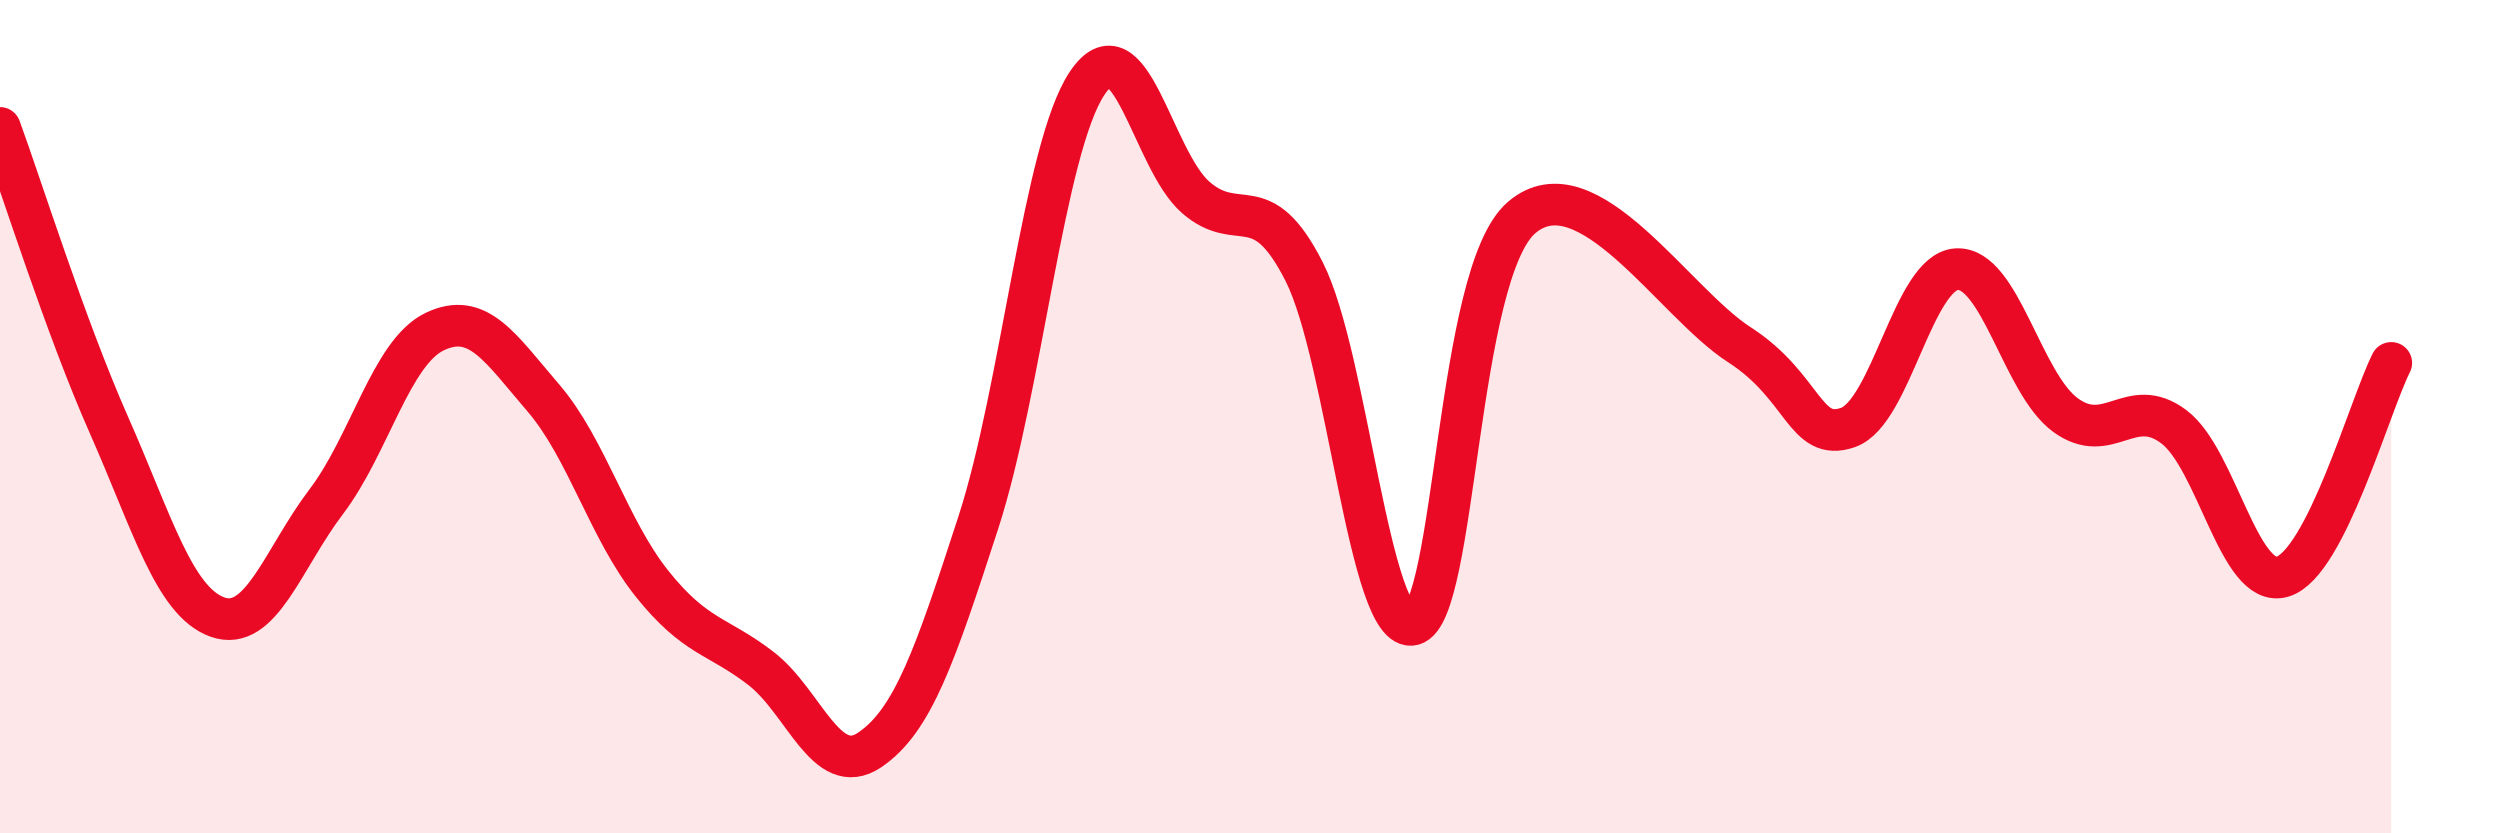
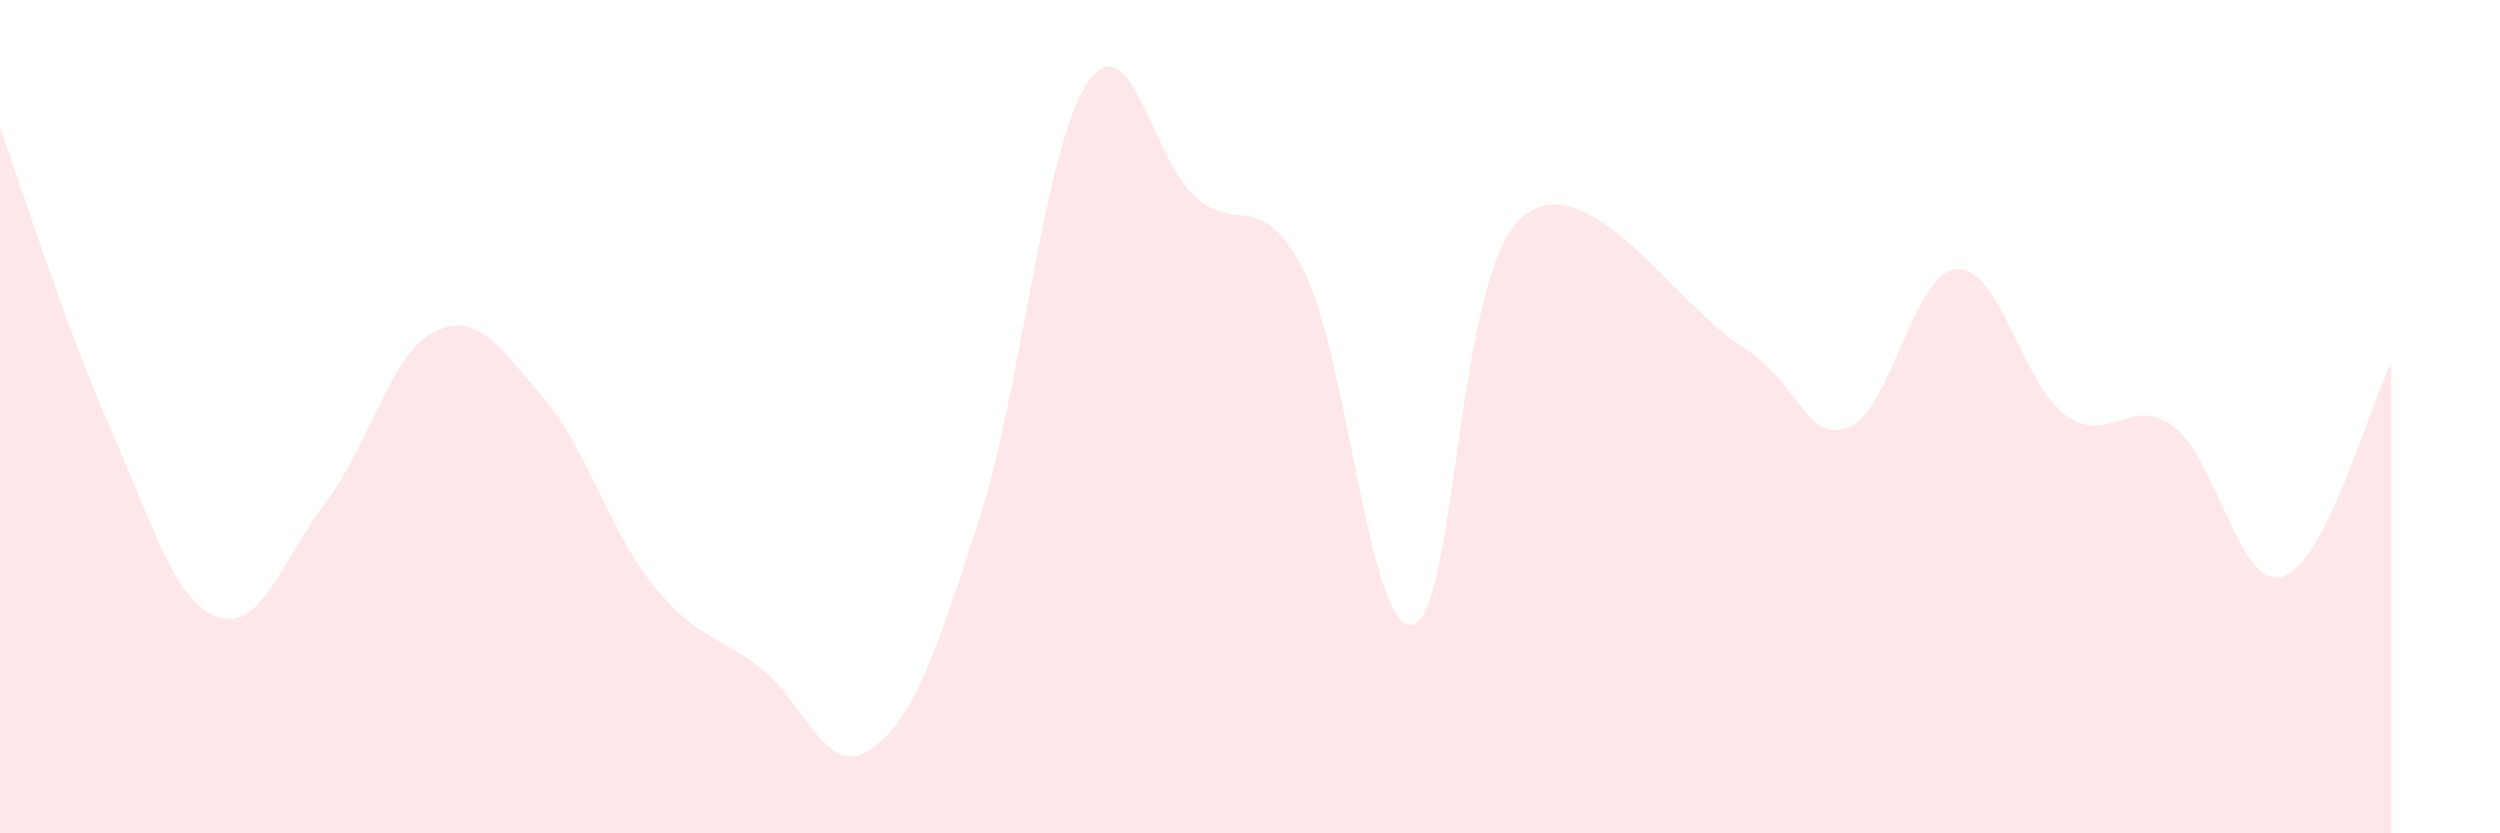
<svg xmlns="http://www.w3.org/2000/svg" width="60" height="20" viewBox="0 0 60 20">
  <path d="M 0,3.07 C 0.52,4.49 1.57,7.84 2.61,10.19 C 3.65,12.54 4.18,14.44 5.22,14.81 C 6.26,15.18 6.79,13.41 7.83,12.04 C 8.87,10.67 9.39,8.46 10.43,7.96 C 11.47,7.46 12,8.34 13.04,9.55 C 14.08,10.76 14.61,12.71 15.65,14.01 C 16.69,15.31 17.22,15.24 18.26,16.04 C 19.3,16.84 19.83,18.7 20.87,18 C 21.91,17.3 22.44,15.74 23.48,12.54 C 24.52,9.34 25.05,3.56 26.09,2 C 27.13,0.44 27.66,3.84 28.7,4.74 C 29.74,5.64 30.26,4.47 31.3,6.52 C 32.34,8.57 32.87,15.25 33.91,14.99 C 34.95,14.73 34.95,6.56 36.52,5.22 C 38.09,3.88 40.17,7.26 41.74,8.27 C 43.31,9.28 43.31,10.62 44.35,10.26 C 45.39,9.9 45.92,6.52 46.96,6.46 C 48,6.4 48.53,9.2 49.57,9.96 C 50.61,10.72 51.13,9.46 52.17,10.24 C 53.21,11.02 53.74,14.15 54.78,13.84 C 55.82,13.53 56.87,9.74 57.39,8.71L57.39 20L0 20Z" fill="#EB0A25" opacity="0.1" stroke-linecap="round" stroke-linejoin="round" />
-   <path d="M 0,3.07 C 0.52,4.49 1.57,7.84 2.61,10.19 C 3.65,12.54 4.18,14.44 5.22,14.81 C 6.26,15.18 6.79,13.41 7.83,12.04 C 8.87,10.67 9.39,8.46 10.43,7.96 C 11.47,7.46 12,8.34 13.04,9.55 C 14.08,10.76 14.61,12.71 15.65,14.01 C 16.69,15.31 17.22,15.24 18.26,16.04 C 19.3,16.84 19.83,18.7 20.87,18 C 21.91,17.3 22.44,15.74 23.48,12.54 C 24.52,9.34 25.05,3.56 26.09,2 C 27.13,0.44 27.66,3.84 28.7,4.74 C 29.74,5.64 30.26,4.47 31.3,6.52 C 32.34,8.57 32.87,15.25 33.91,14.99 C 34.95,14.73 34.95,6.56 36.52,5.22 C 38.09,3.88 40.17,7.26 41.74,8.27 C 43.31,9.28 43.31,10.62 44.35,10.26 C 45.39,9.9 45.92,6.52 46.96,6.46 C 48,6.4 48.53,9.2 49.57,9.96 C 50.61,10.72 51.13,9.46 52.17,10.24 C 53.21,11.02 53.74,14.15 54.78,13.84 C 55.82,13.53 56.87,9.74 57.39,8.71" stroke="#EB0A25" stroke-width="1" fill="none" stroke-linecap="round" stroke-linejoin="round" />
</svg>